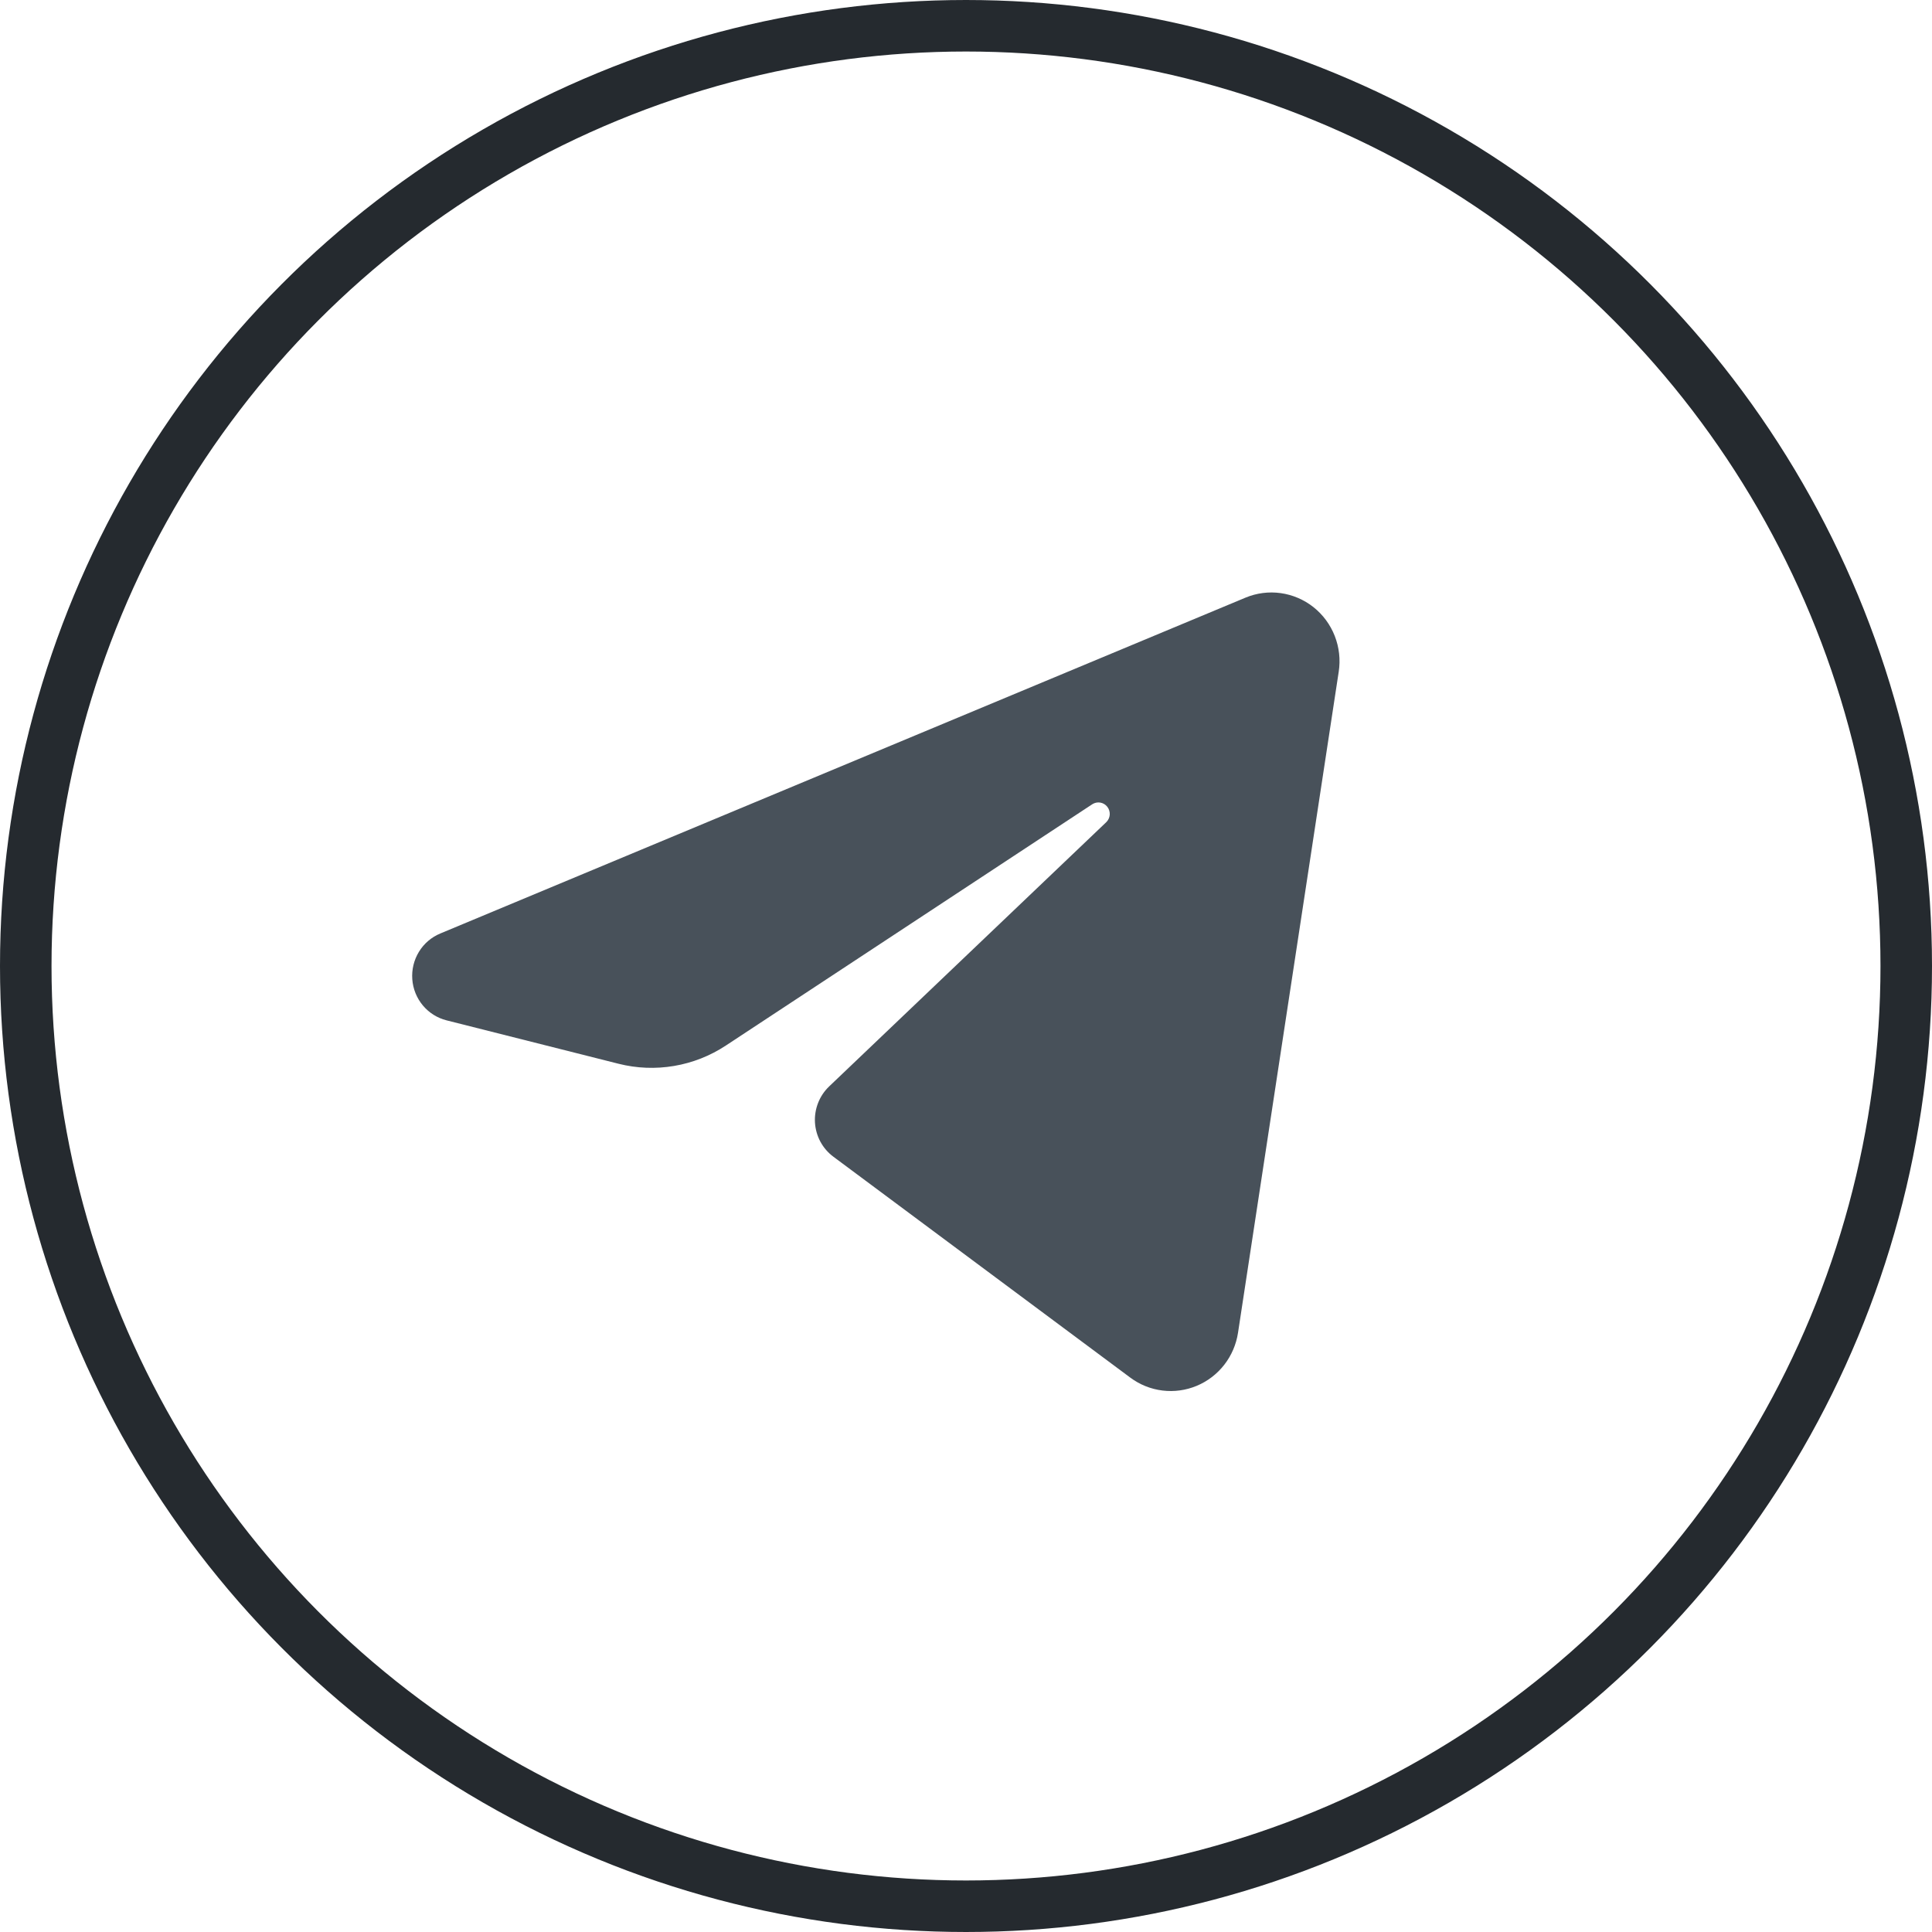
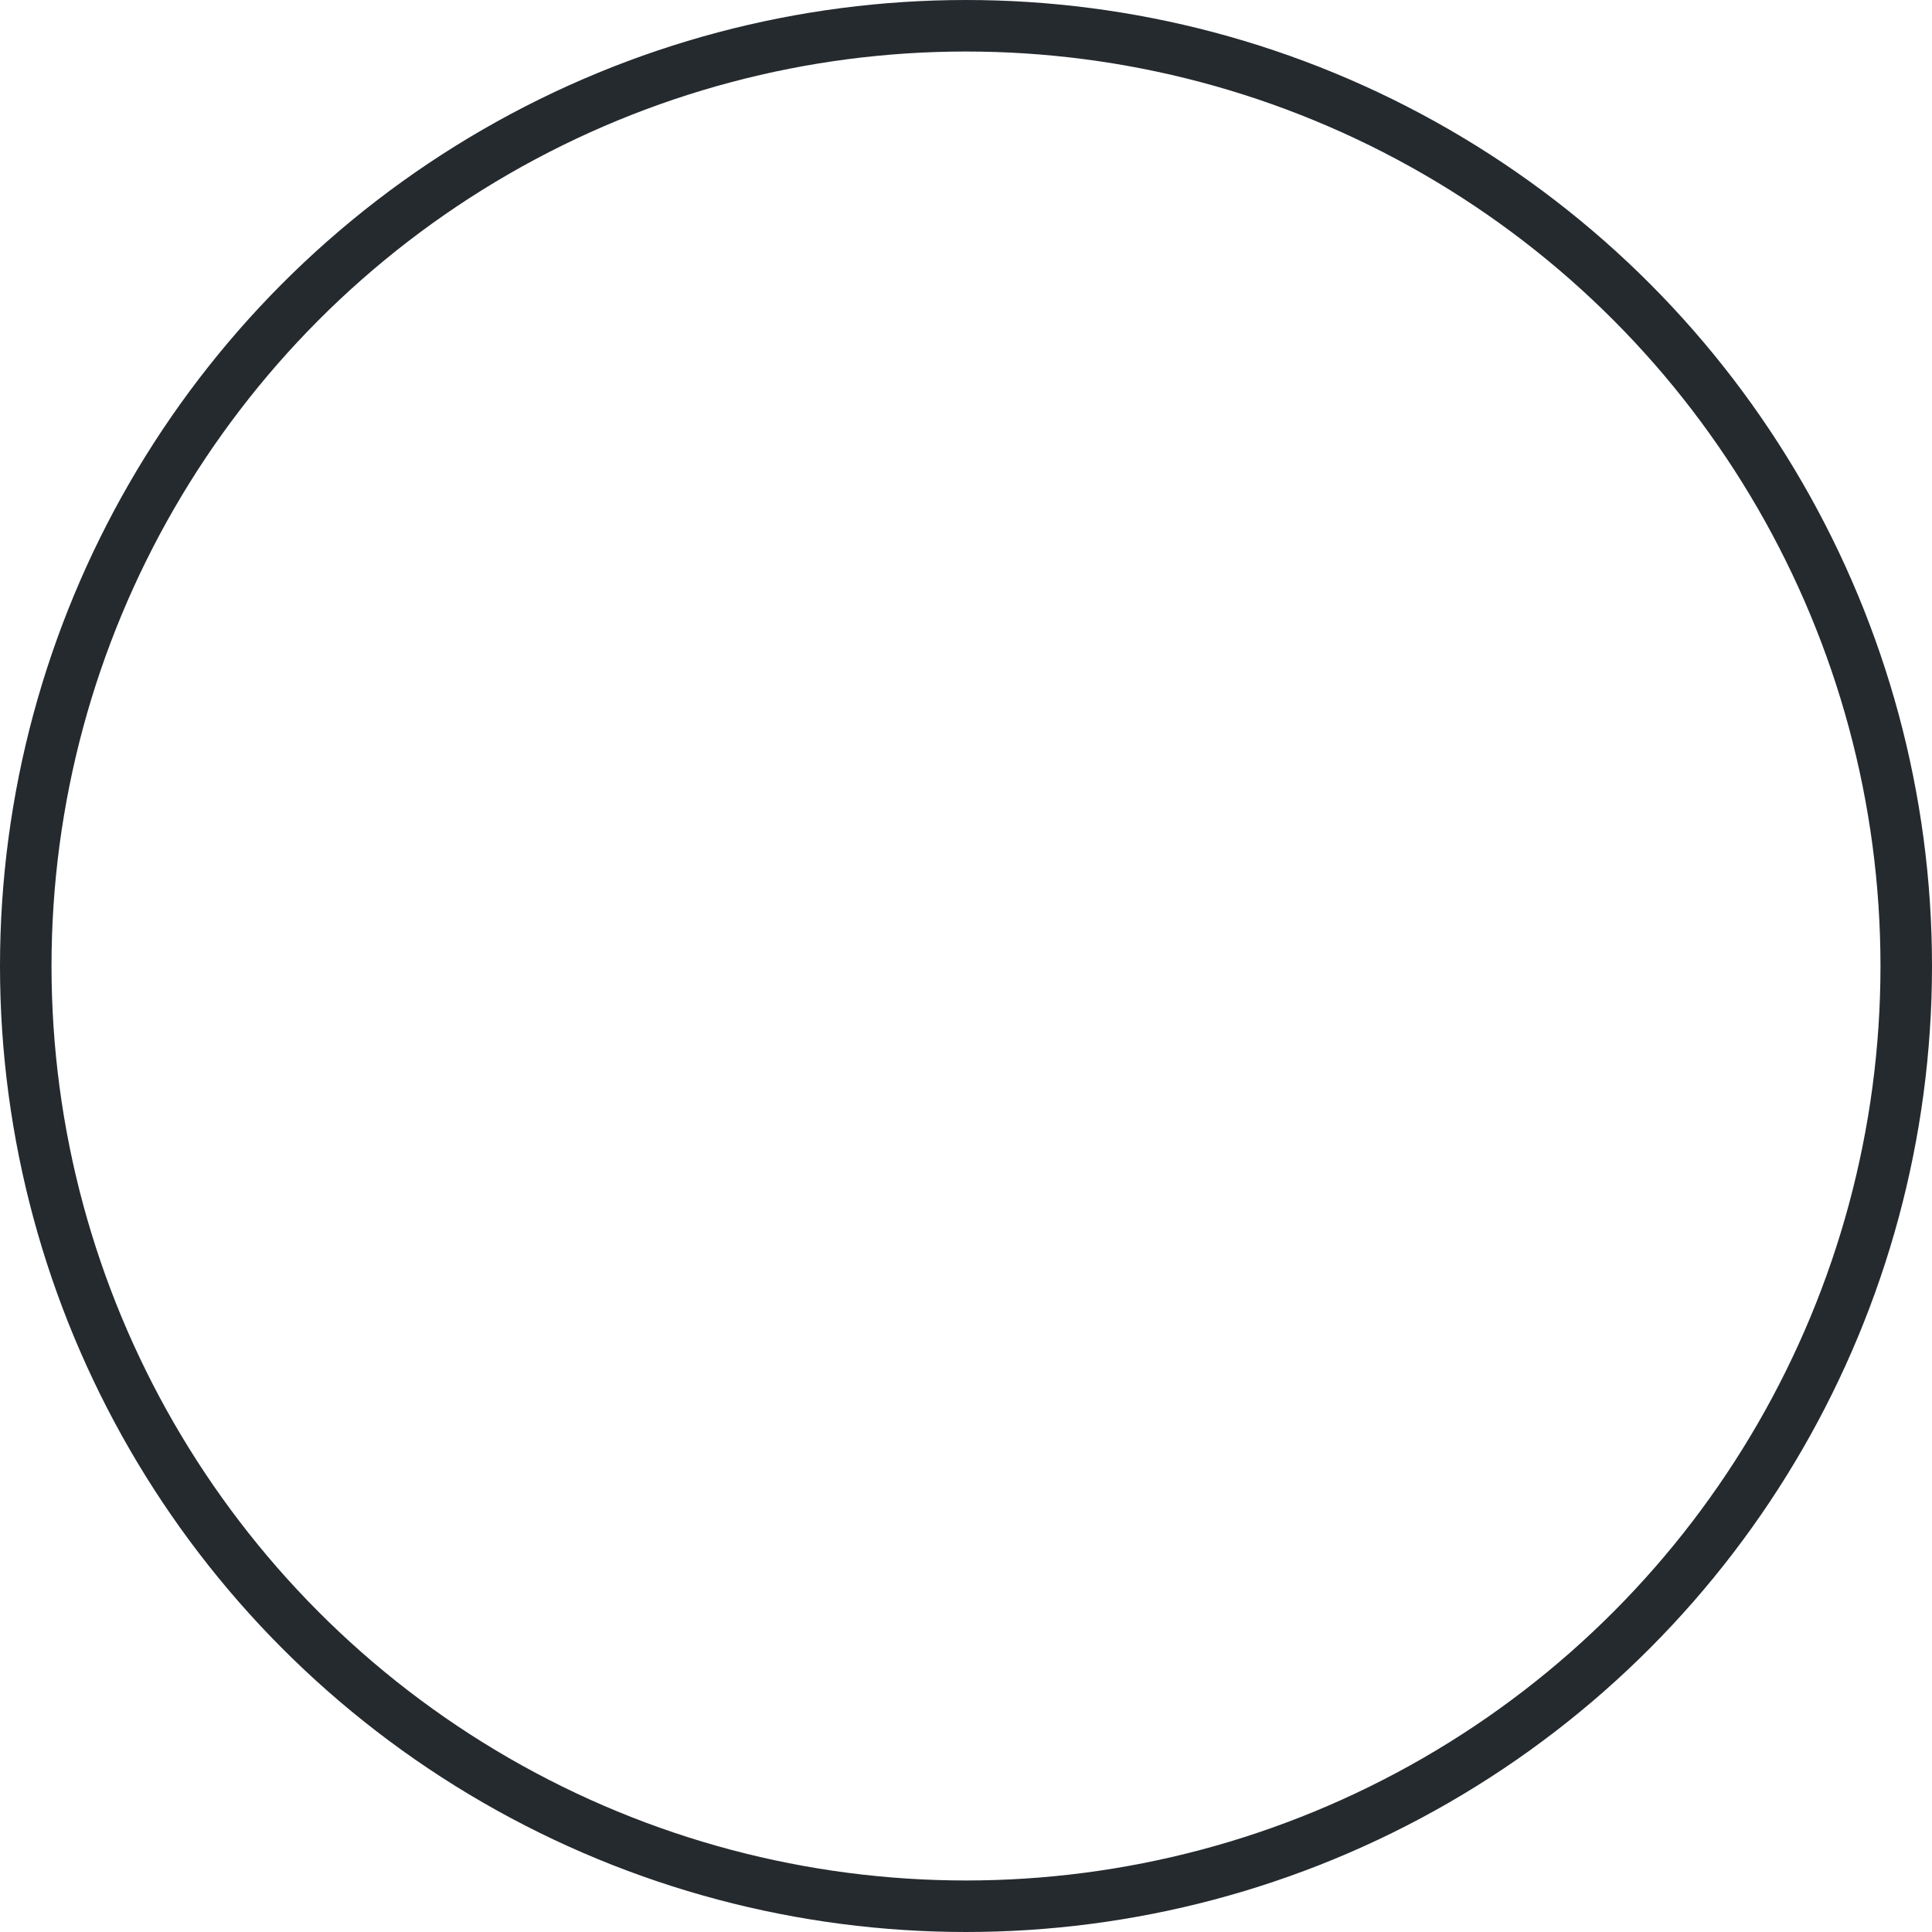
<svg xmlns="http://www.w3.org/2000/svg" width="75" height="75" viewBox="0 0 75 75" fill="none">
  <circle cx="37.5" cy="37.5" r="36.5" stroke="#252A2F" stroke-width="2" />
-   <path fill-rule="evenodd" clip-rule="evenodd" d="M48.347 23.202C48.781 23.021 49.254 22.96 49.718 23.025C50.182 23.09 50.621 23.278 50.99 23.57C51.358 23.863 51.643 24.249 51.815 24.689C51.987 25.129 52.041 25.608 51.969 26.075C50.942 32.819 49.059 45.177 48.06 51.736C47.991 52.19 47.807 52.619 47.526 52.98C47.245 53.341 46.876 53.623 46.456 53.798C46.036 53.973 45.578 54.036 45.126 53.98C44.675 53.925 44.245 53.752 43.879 53.48C40.343 50.849 35.042 46.906 32.351 44.903C32.143 44.748 31.972 44.55 31.848 44.321C31.725 44.092 31.653 43.838 31.637 43.578C31.622 43.318 31.663 43.058 31.758 42.816C31.852 42.574 31.999 42.355 32.186 42.176C34.653 39.825 39.564 35.141 42.944 31.918C43.023 31.841 43.072 31.738 43.08 31.627C43.087 31.517 43.054 31.407 42.986 31.32C42.918 31.233 42.82 31.174 42.712 31.156C42.604 31.138 42.493 31.162 42.4 31.222C38.067 34.075 31.431 38.445 28.179 40.587C27.569 40.989 26.884 41.259 26.167 41.38C25.449 41.502 24.714 41.473 24.008 41.294C22.217 40.843 19.634 40.19 17.335 39.61C16.975 39.519 16.653 39.316 16.414 39.03C16.175 38.743 16.032 38.388 16.005 38.014C15.978 37.64 16.068 37.268 16.263 36.949C16.457 36.63 16.747 36.382 17.09 36.239C25.092 32.901 40.753 26.37 48.347 23.202Z" fill="#48515A" />
</svg>